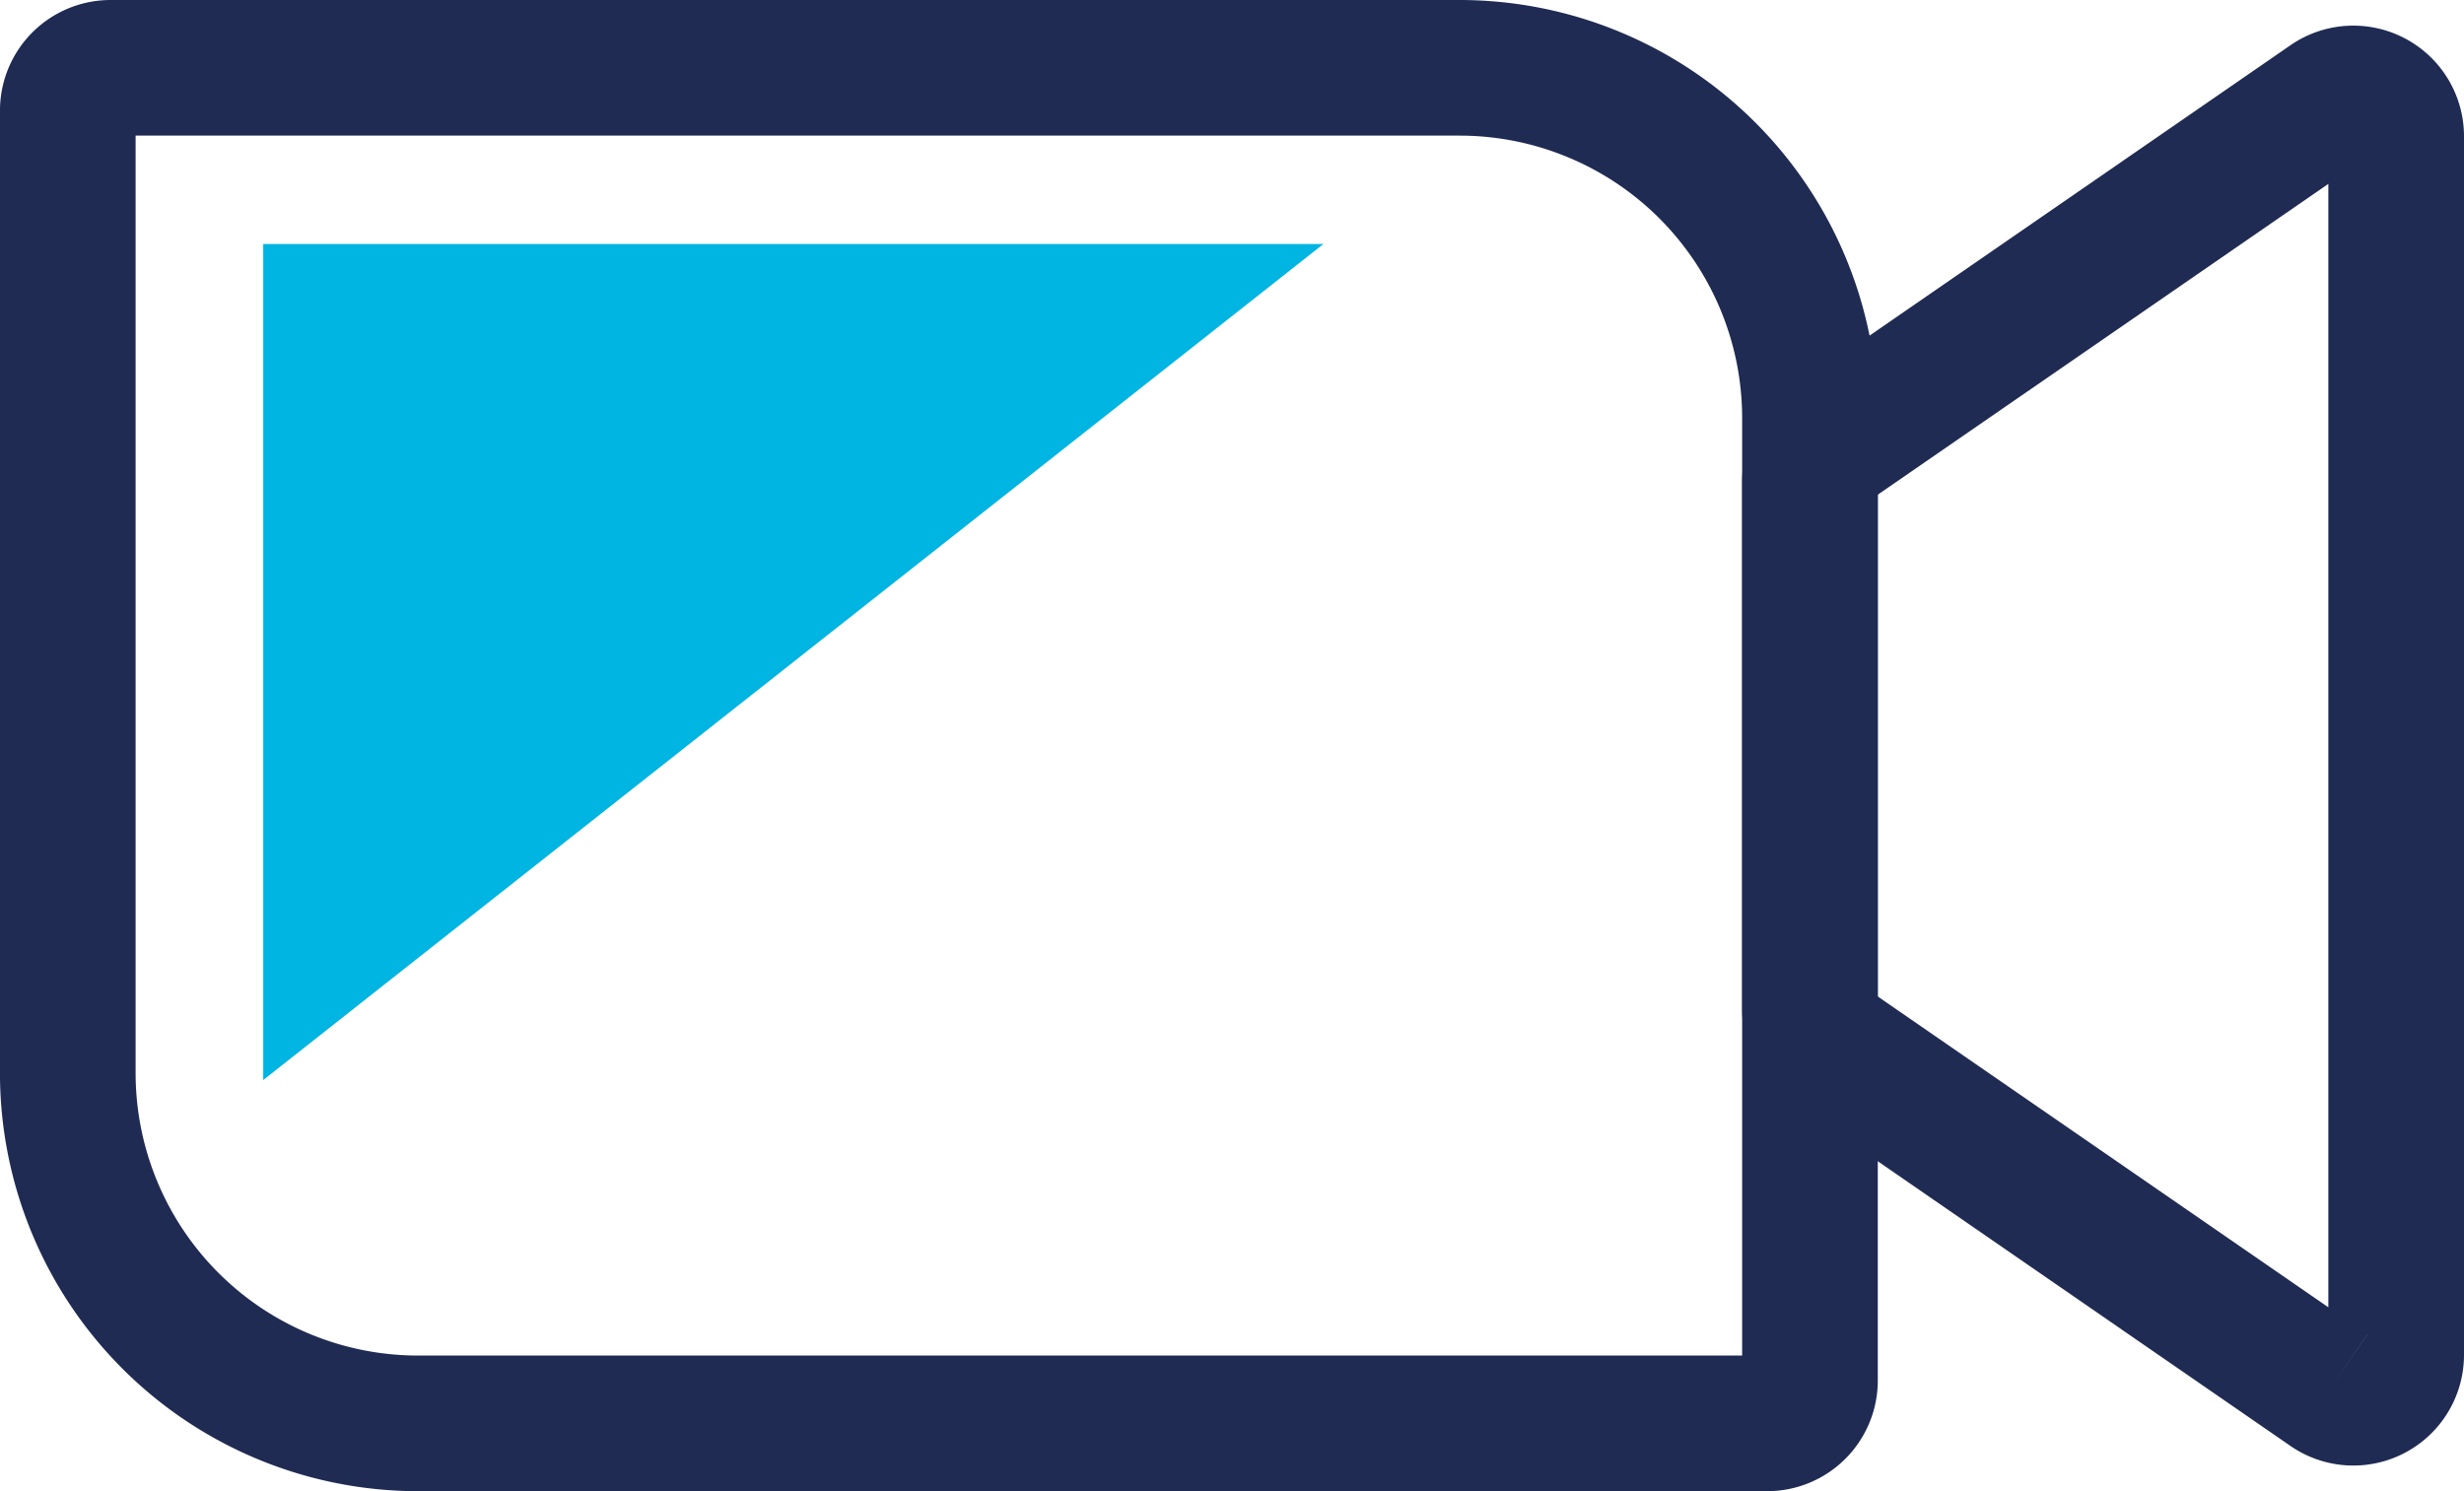
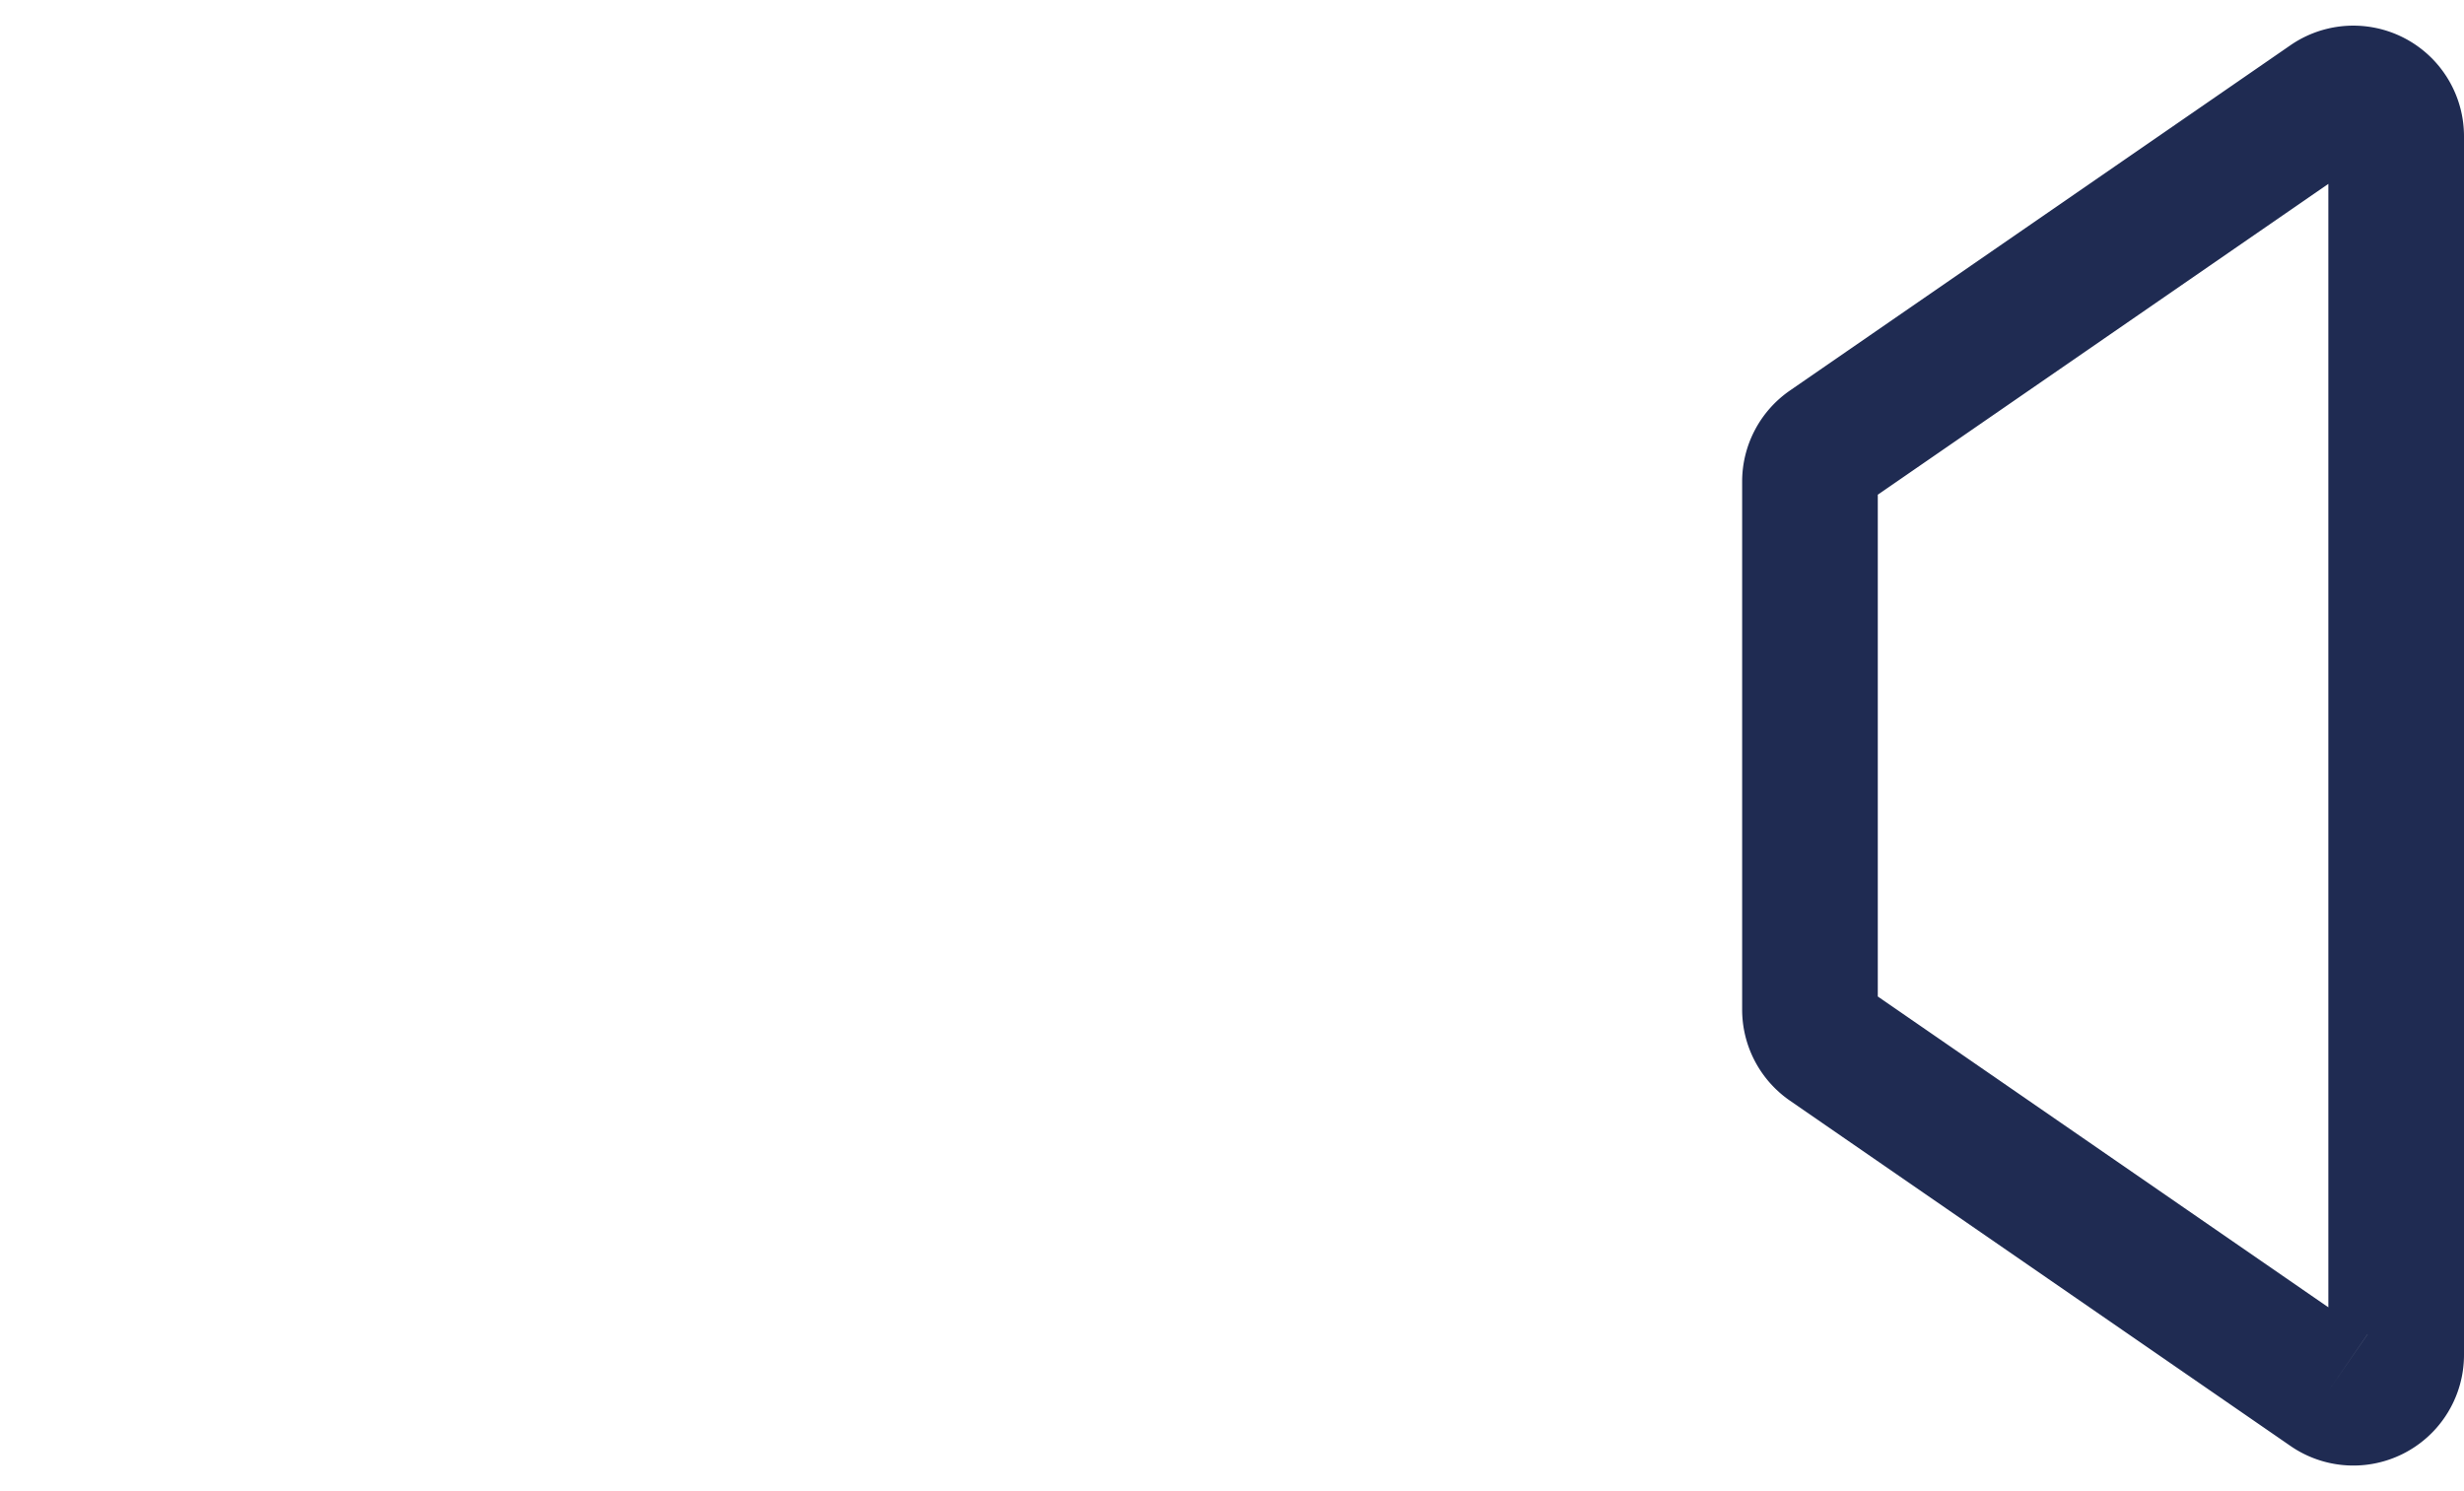
<svg xmlns="http://www.w3.org/2000/svg" width="72.658" height="43.978" viewBox="0 0 72.658 43.978">
  <g id="Group_3839" data-name="Group 3839" transform="translate(-168.566 -852.545)">
    <g id="Group_3707" data-name="Group 3707" transform="translate(-203.936 458.044)">
      <g id="Group_3706" data-name="Group 3706" transform="translate(369 391)">
        <g id="Group_3838" data-name="Group 3838" transform="translate(0 0)">
-           <path id="Path_10914" data-name="Path 10914" d="M50.11,39.978H10.333A10.333,10.333,0,0,1,0,29.646V1.263A1.263,1.263,0,0,1,1.263,0H41.041A10.333,10.333,0,0,1,51.373,10.333V38.715a1.263,1.263,0,0,1-1.263,1.263" transform="translate(5.501 5.501)" fill="none" stroke="#1f2b52" stroke-width="4" />
          <path id="Path_10915" data-name="Path 10915" d="M611.67,46.625,596.911,36.442a1.263,1.263,0,0,1-.546-1.04V19.83a1.263,1.263,0,0,1,.546-1.04L611.67,8.607a1.263,1.263,0,0,1,1.981,1.04V45.585a1.263,1.263,0,0,1-1.981,1.04" transform="translate(-539.491 -2.126)" fill="none" stroke="#1f2b52" stroke-width="4" />
        </g>
      </g>
    </g>
-     <path id="Path_10927" data-name="Path 10927" d="M17144.328,8307.742h31.262l-31.262,24.656Z" transform="translate(-16968 -7448)" fill="#00b5e2" />
  </g>
</svg>